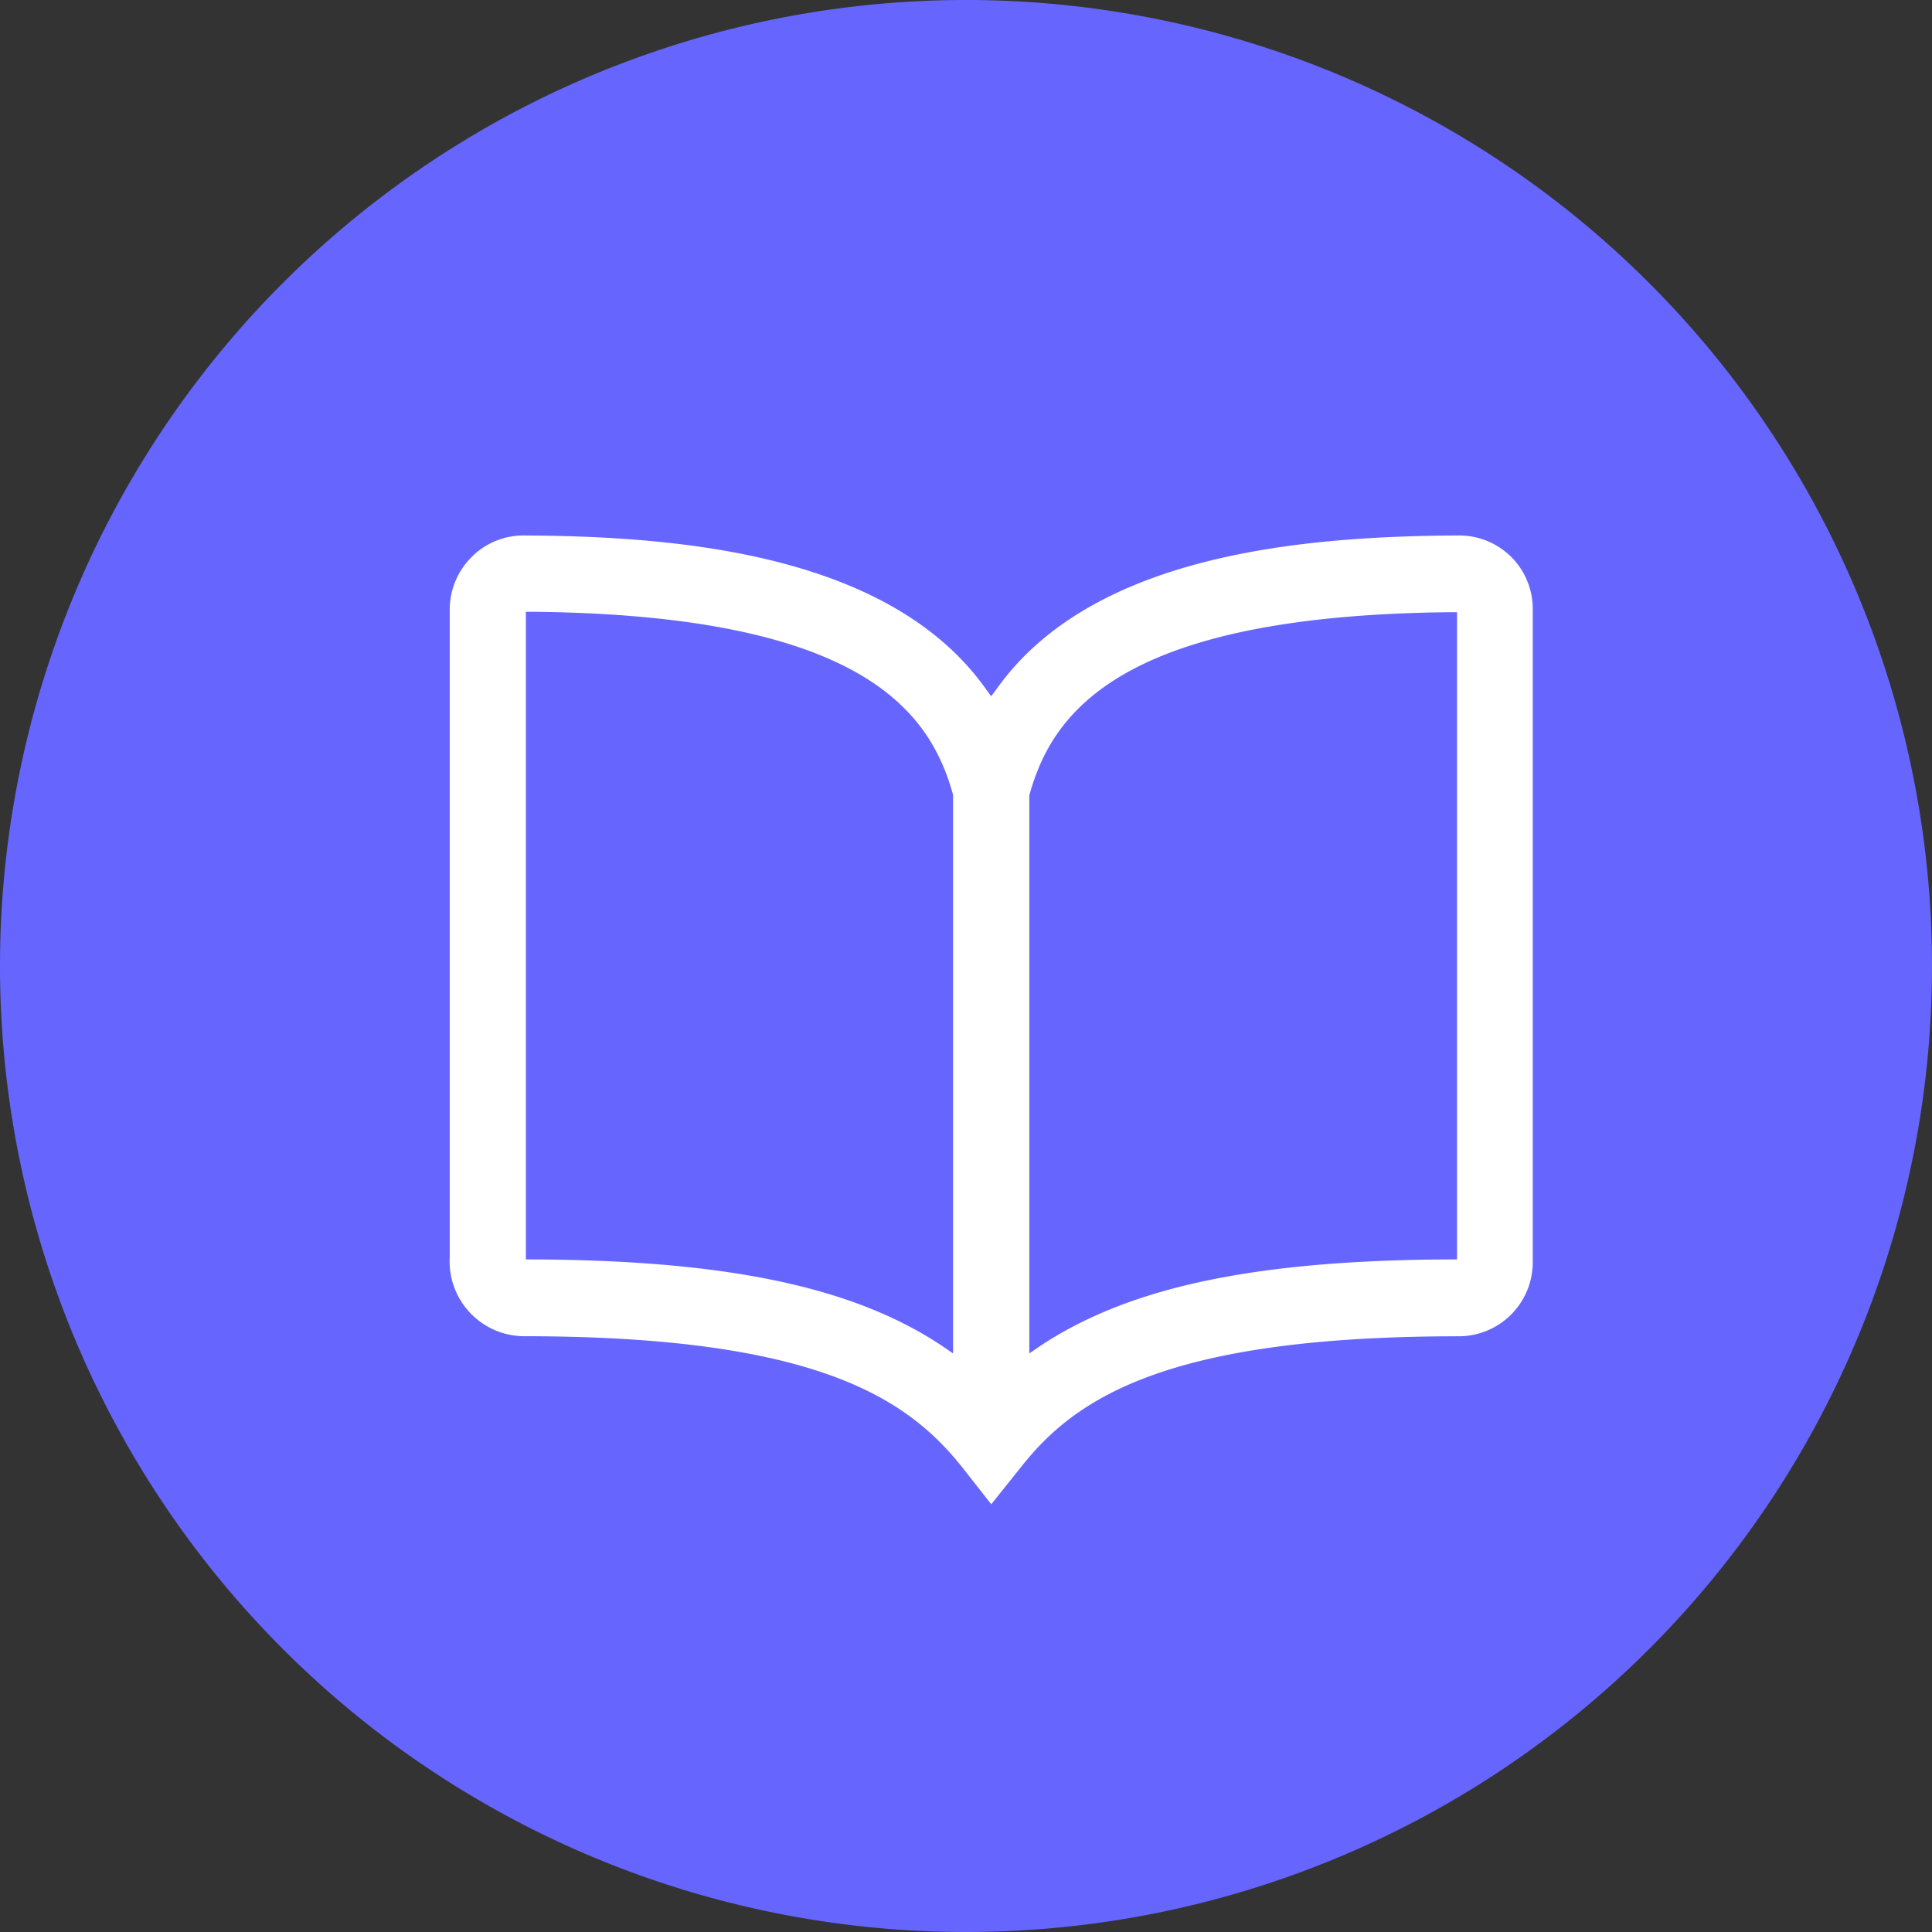
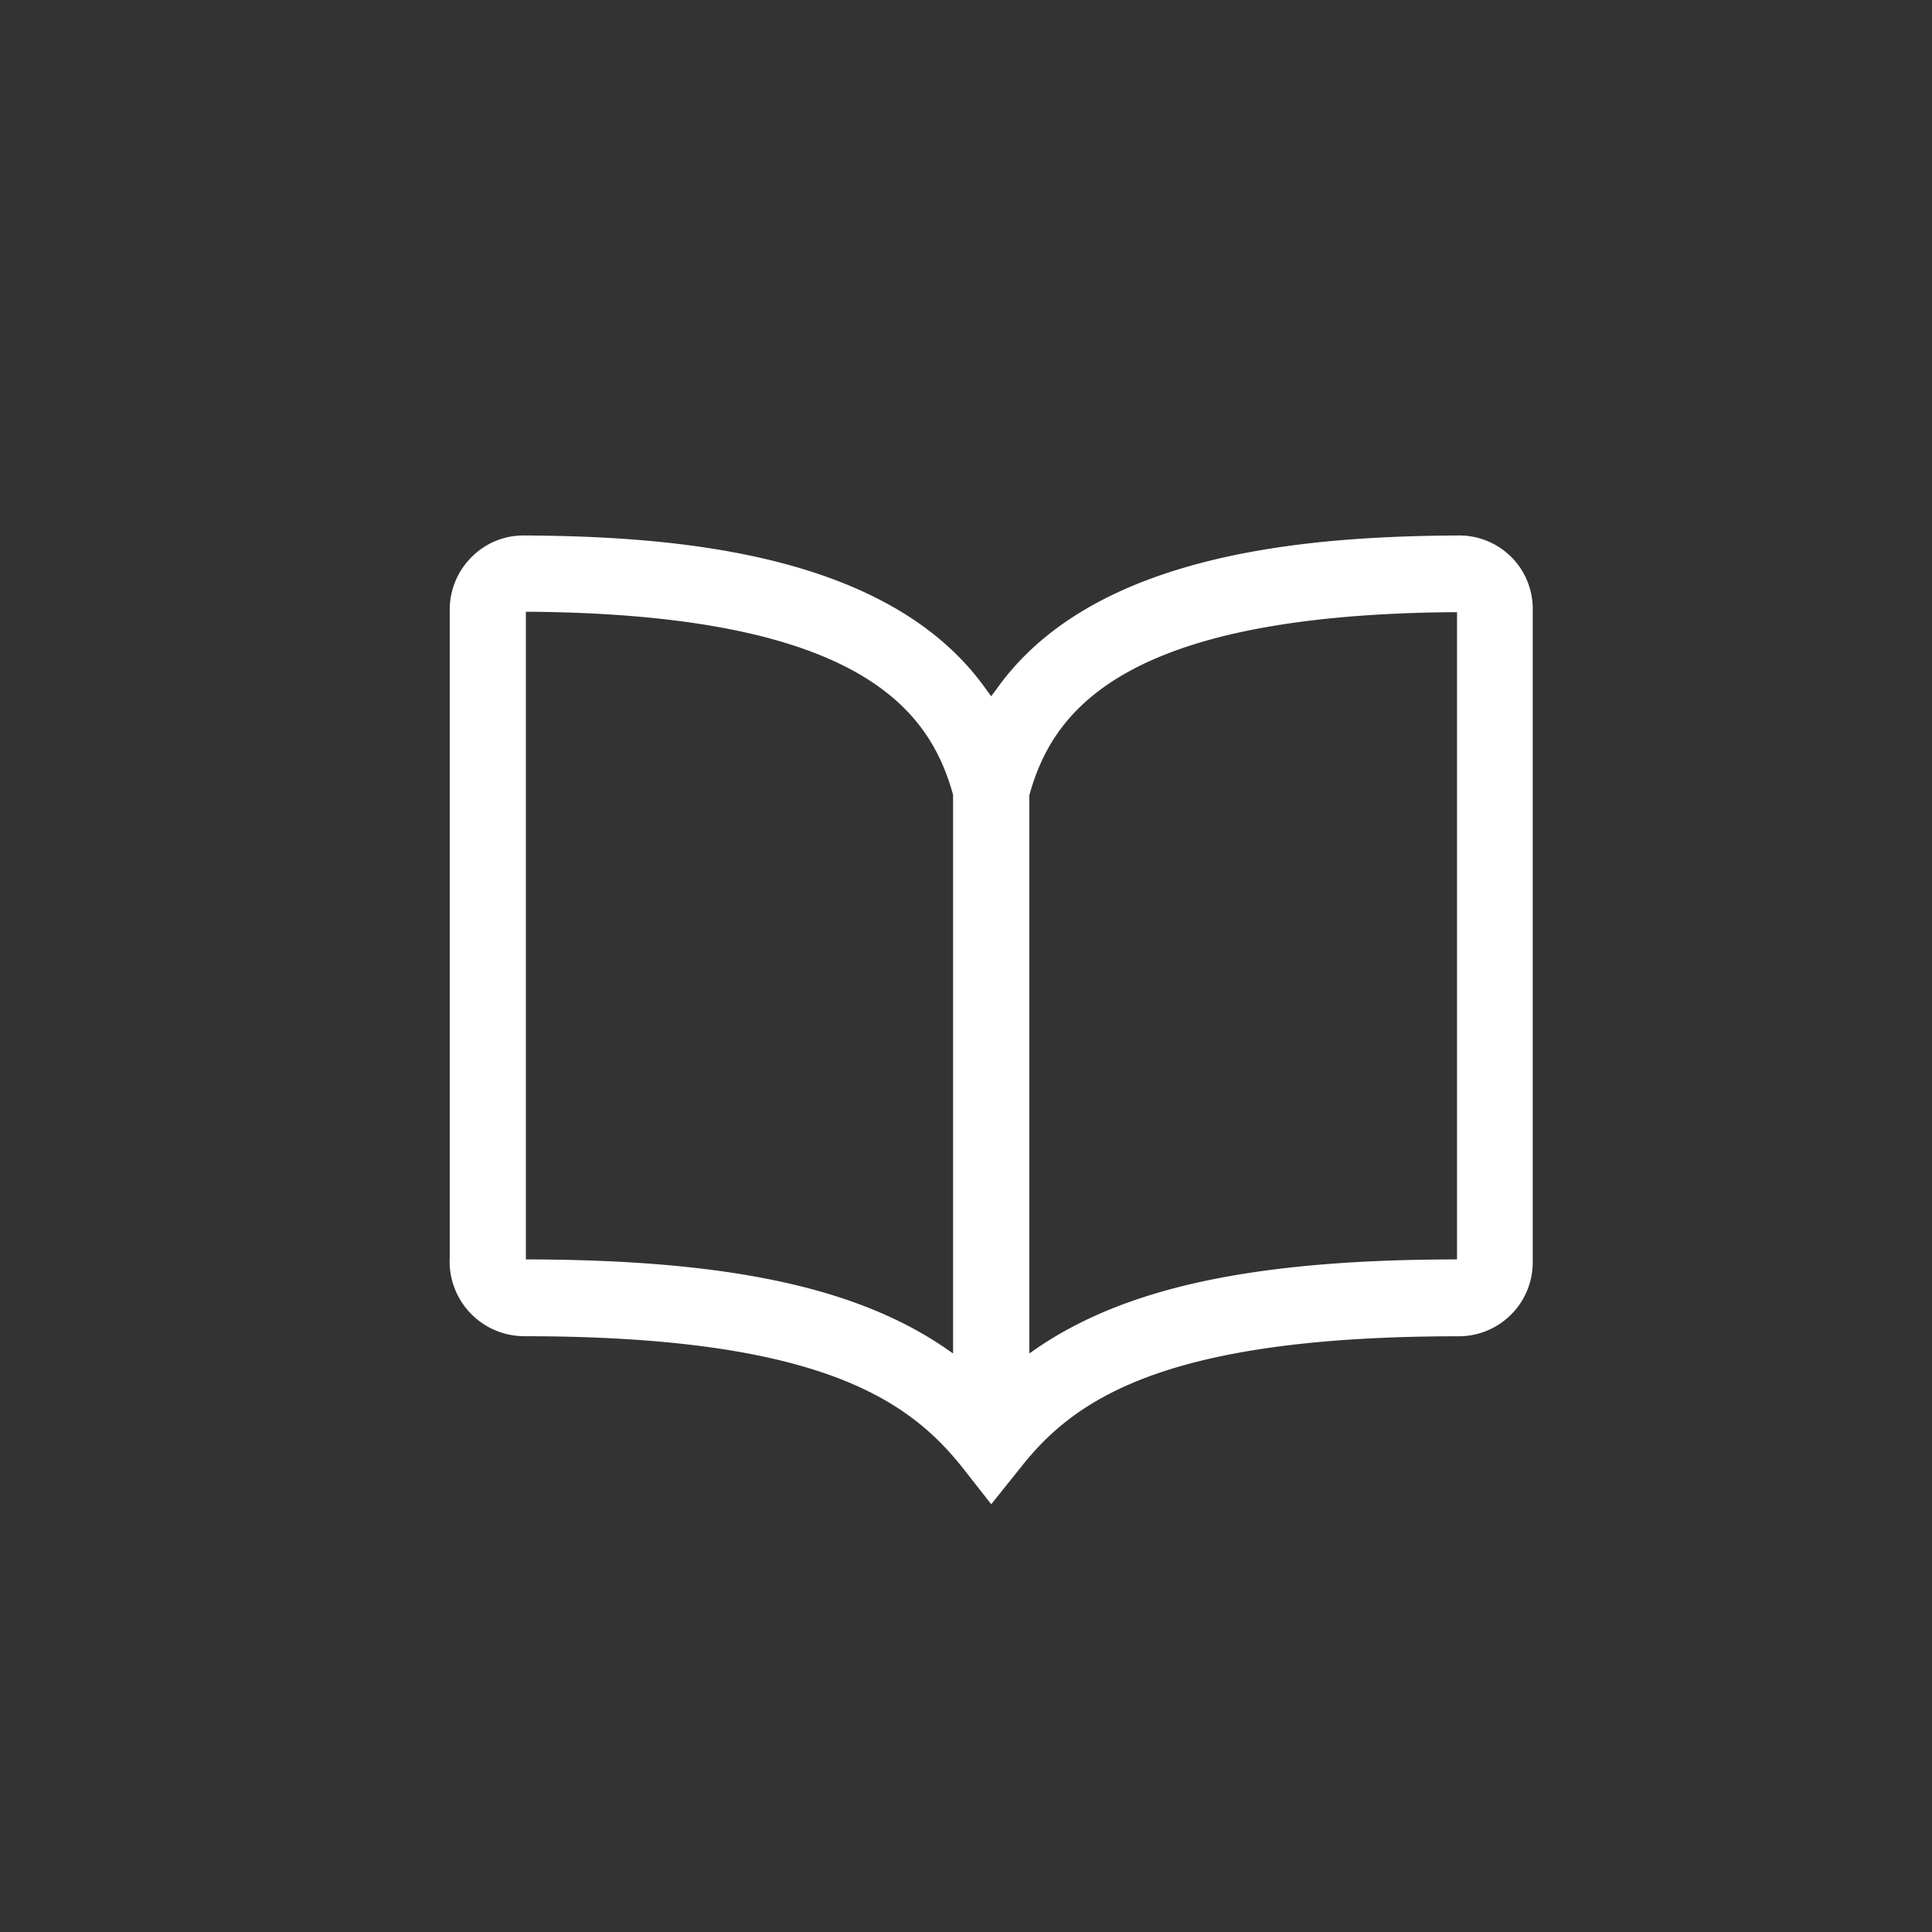
<svg xmlns="http://www.w3.org/2000/svg" t="1765434629603" class="icon" viewBox="0 0 1024 1024" version="1.1" p-id="7547" width="200" height="200">
  <rect x="0" y="0" width="1024" height="1024" fill="#333333" stroke="none" />
-   <path d="M0 512a512 512 0 1 0 1024 0 512 512 0 0 0-1024 0z" fill="#6666FF" p-id="7548" />
  <path d="M800.992 295.2a39.04 39.04 0 0 0-27.584-11.392c-80.8 0.384-193.984 9.184-245.184 81.376l-2.88 3.84-2.816-3.84c-51.2-72.192-164.416-80.992-245.184-81.376a38.624 38.624 0 0 0-27.616 11.68 39.264 39.264 0 0 0-11.36 27.84v343.104a39.648 39.648 0 0 0 39.264 41.792c155.584 0 203.36 33.248 232.096 69.12l15.648 19.936 15.936-19.904c28.416-35.904 76.224-69.12 231.808-69.12a39.232 39.232 0 0 0 39.264-39.52V323.008a39.008 39.008 0 0 0-11.392-27.84z m-295.808 422.176l-5.12-3.52c-46.944-31.648-114.368-45.92-218.176-46.336H278.72V324.256h3.424c174.624 1.696 210.752 52.736 223.008 97.024V717.376z m267.072-49.856h-3.392c-103.84 0.384-170.976 14.656-218.176 46.304l-5.12 3.52v-295.84c12.224-44.256 48.64-95.36 223.296-97.024h3.392v343.136-0.096z" fill="#FFFFFF" p-id="7549" />
</svg>